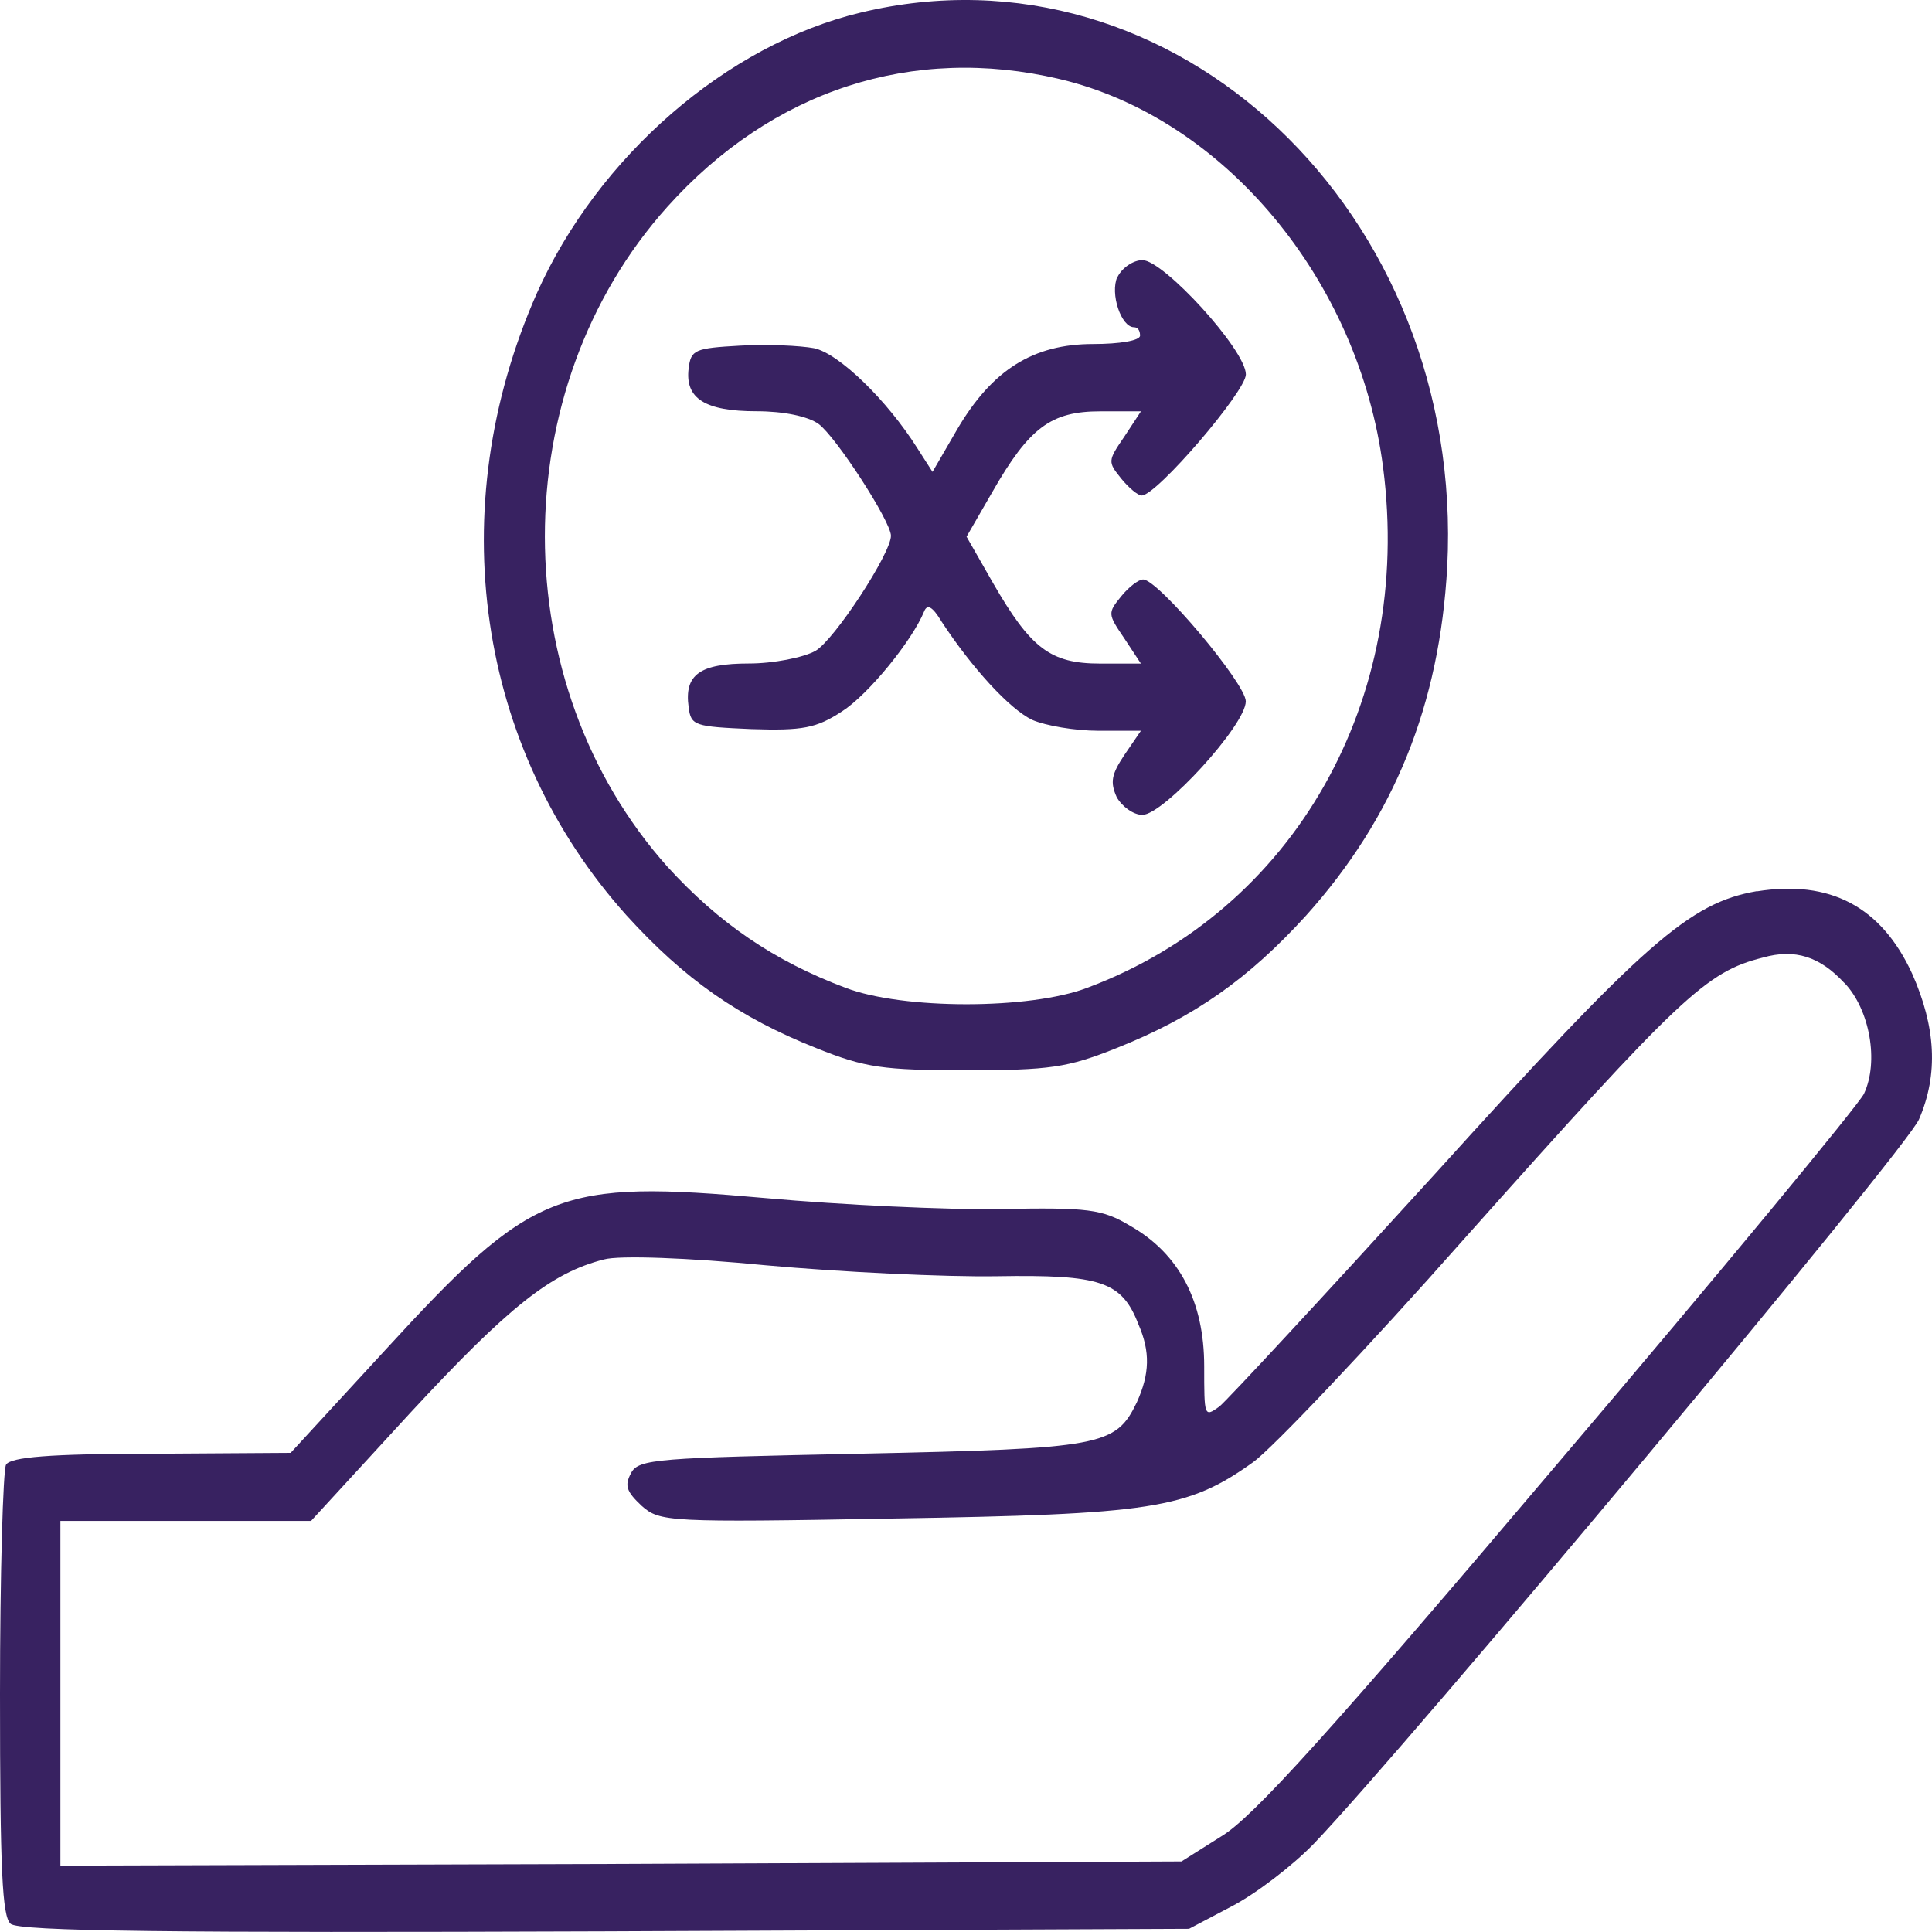
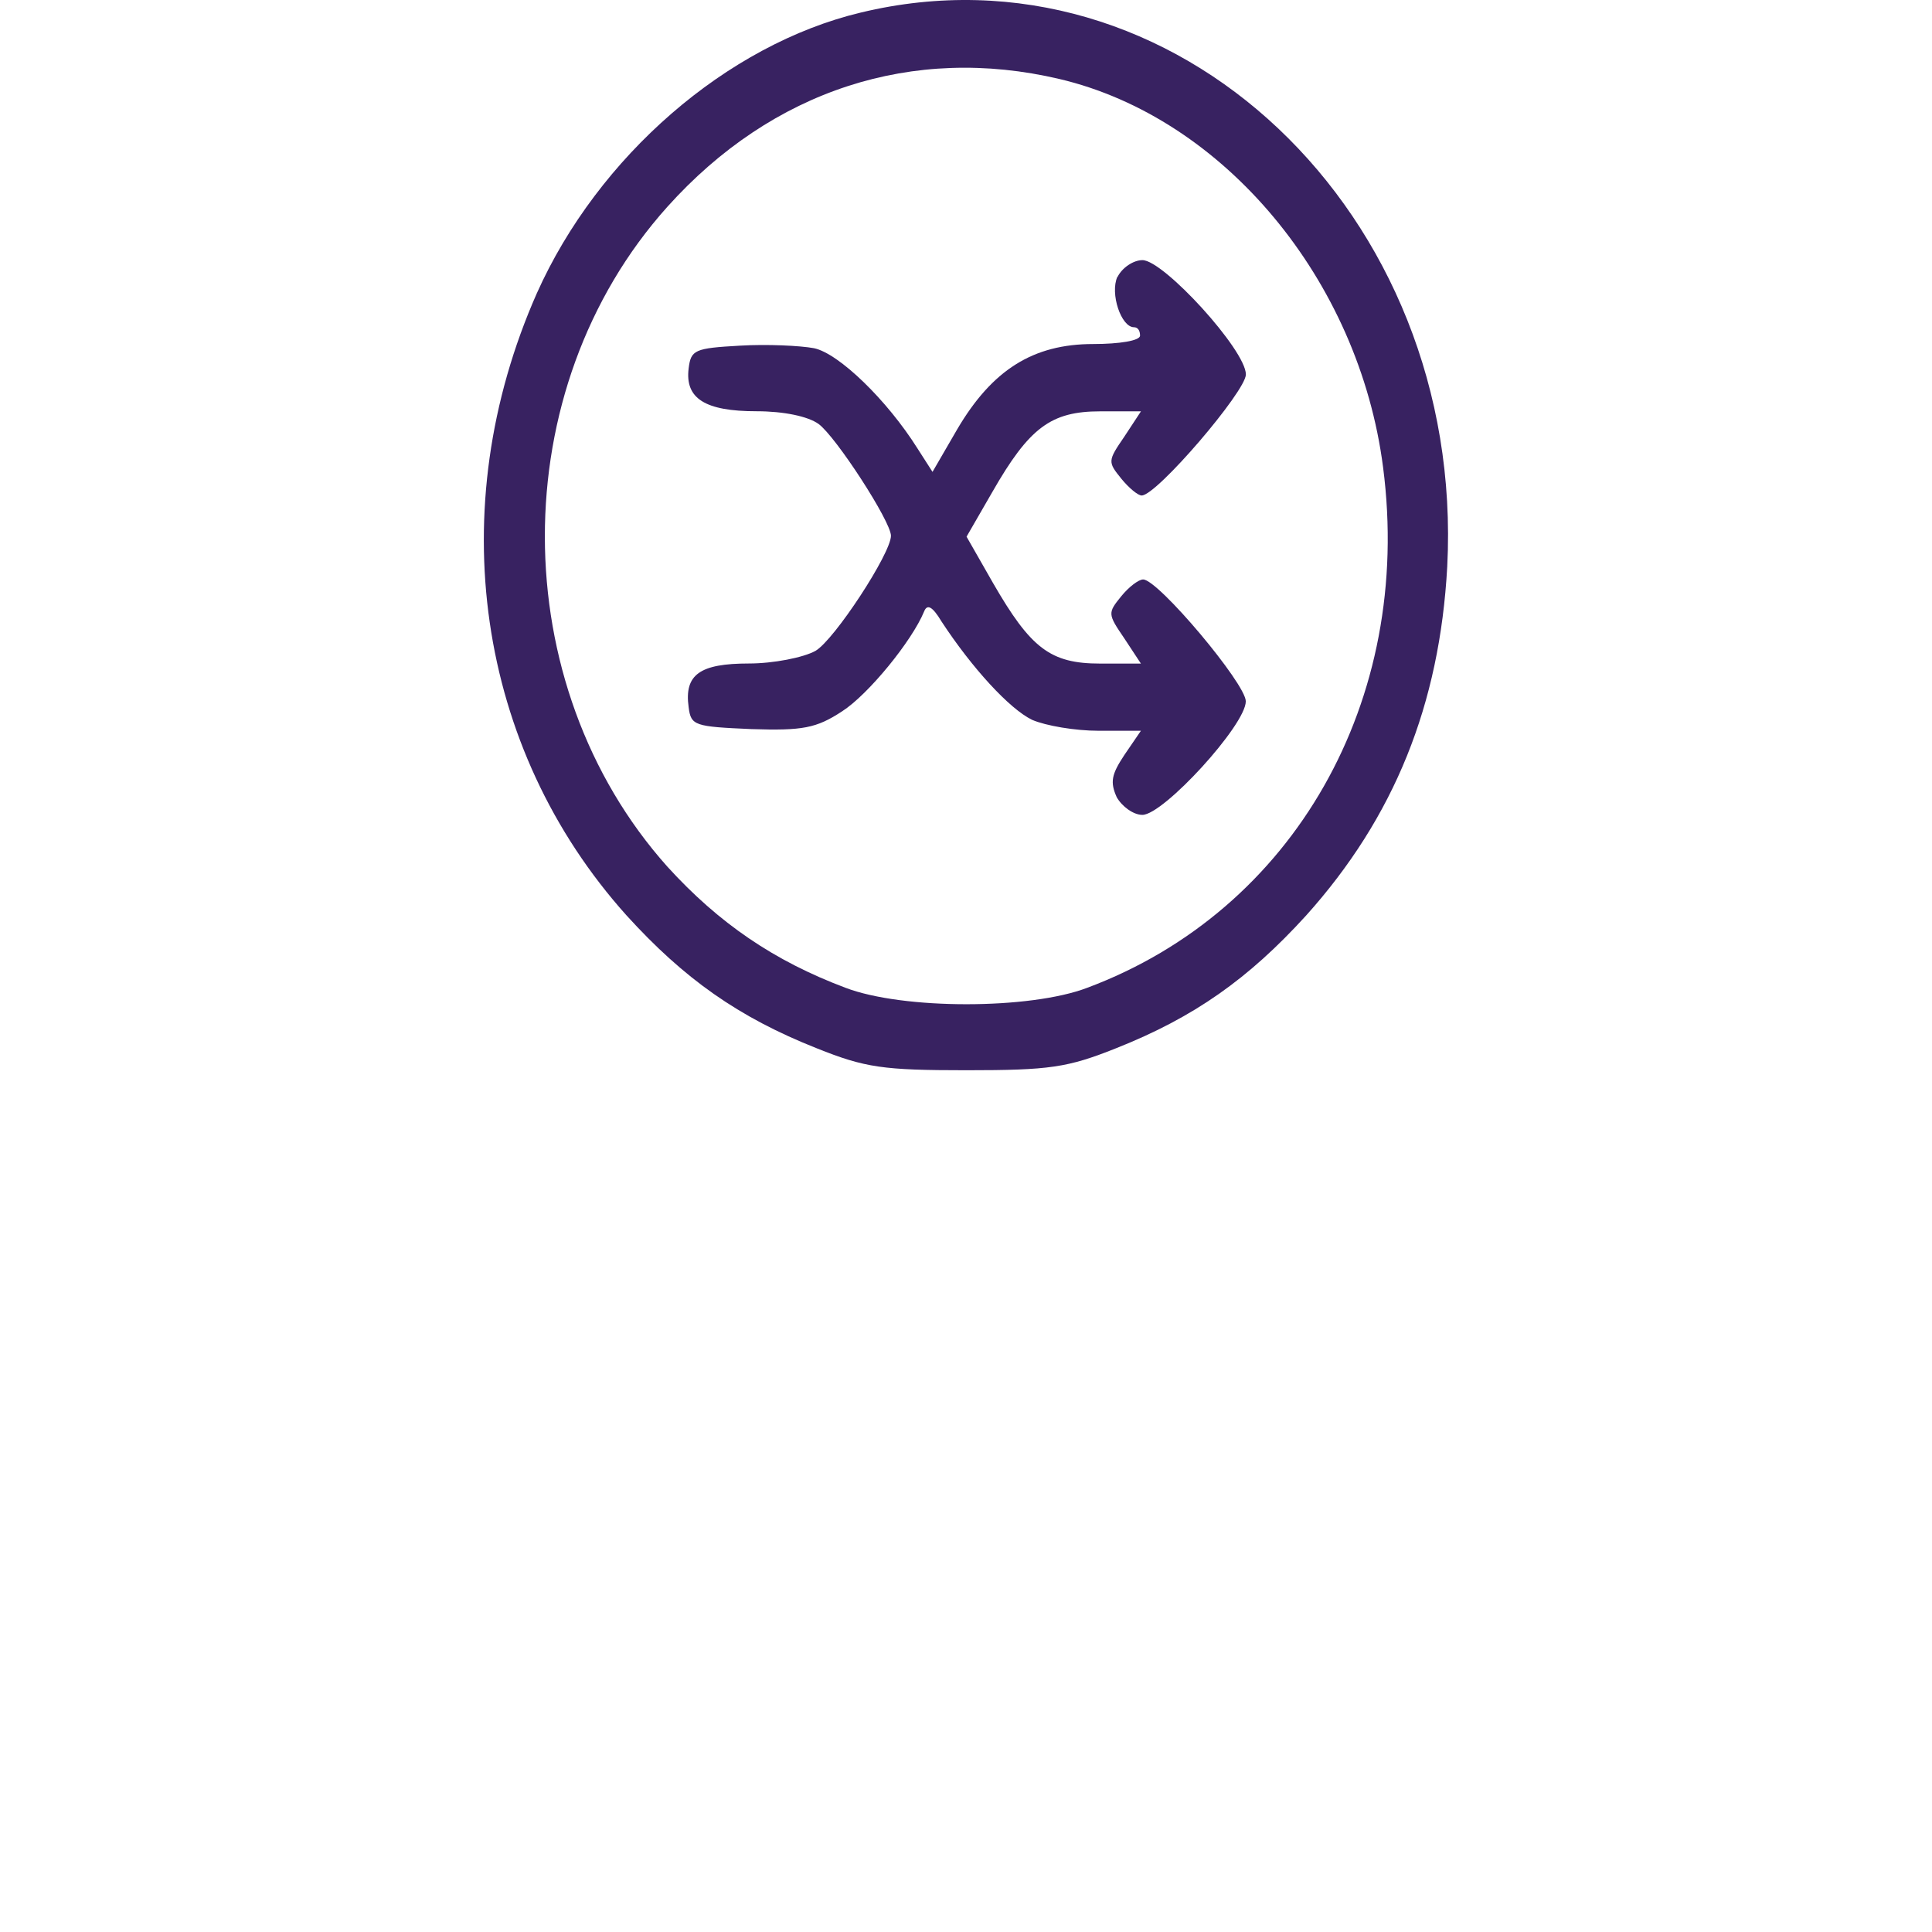
<svg xmlns="http://www.w3.org/2000/svg" width="45" height="45" viewBox="0 0 45 45" fill="none">
  <path fill-rule="evenodd" clip-rule="evenodd" d="M24.672 1.839C28.506 2.741 31.654 6.521 32.215 10.887C32.919 16.311 30.14 21.208 25.323 23.008C23.986 23.518 21.033 23.518 19.695 23.008C18.025 22.381 16.741 21.5 15.546 20.188C11.748 15.938 11.73 9.065 15.546 4.815C17.99 2.094 21.261 1.037 24.672 1.839ZM20.047 0.293C16.933 1.037 13.928 3.642 12.503 6.833C10.288 11.845 11.097 17.428 14.596 21.325C15.932 22.794 17.197 23.694 19.027 24.418C20.152 24.869 20.573 24.928 22.509 24.928C24.444 24.928 24.865 24.867 25.99 24.418C27.818 23.694 29.085 22.793 30.421 21.325C32.478 19.034 33.533 16.41 33.709 13.198C34.132 4.954 27.345 -1.469 20.047 0.293Z" fill="#382261" />
  <path fill-rule="evenodd" clip-rule="evenodd" d="M26.026 6.446C25.85 6.838 26.114 7.622 26.413 7.622C26.502 7.622 26.554 7.7 26.554 7.817C26.554 7.934 26.08 8.013 25.464 8.013C24.058 8.013 23.109 8.62 22.3 9.991L21.72 10.991L21.368 10.442C20.665 9.325 19.539 8.229 18.958 8.11C18.642 8.051 17.867 8.013 17.235 8.051C16.18 8.11 16.093 8.148 16.04 8.58C15.951 9.285 16.427 9.579 17.622 9.579C18.256 9.579 18.817 9.697 19.065 9.874C19.469 10.168 20.752 12.146 20.752 12.479C20.752 12.89 19.433 14.906 18.994 15.16C18.712 15.317 18.009 15.454 17.447 15.454C16.303 15.454 15.933 15.709 16.04 16.473C16.093 16.904 16.181 16.924 17.499 16.982C18.695 17.021 19.012 16.962 19.61 16.571C20.225 16.178 21.244 14.926 21.525 14.241C21.596 14.063 21.719 14.124 21.93 14.476C22.635 15.553 23.513 16.513 24.041 16.767C24.358 16.904 25.042 17.021 25.589 17.021H26.574L26.186 17.589C25.888 18.039 25.853 18.216 26.011 18.569C26.134 18.785 26.398 18.98 26.608 18.98C27.101 18.98 29.017 16.886 29.017 16.335C29.017 15.924 26.977 13.497 26.626 13.497C26.52 13.497 26.291 13.672 26.116 13.888C25.799 14.279 25.799 14.299 26.186 14.867L26.574 15.456H25.625C24.465 15.456 24.008 15.103 23.128 13.577L22.513 12.5L23.112 11.462C23.974 9.954 24.483 9.581 25.626 9.581H26.575L26.188 10.17C25.8 10.736 25.8 10.757 26.117 11.149C26.293 11.365 26.505 11.541 26.592 11.541C26.943 11.541 29.019 9.113 29.019 8.722C29.019 8.153 27.102 6.059 26.61 6.059C26.399 6.059 26.135 6.236 26.03 6.45L26.026 6.446Z" fill="#382261" />
-   <path fill-rule="evenodd" clip-rule="evenodd" d="M42.959 22.892C43.556 23.518 43.766 24.732 43.415 25.478C43.274 25.752 40.075 29.629 36.276 34.093C30.984 40.341 29.172 42.339 28.45 42.77L27.519 43.357L14.471 43.415L1.407 43.454V35.425H7.245L9.565 32.899C11.852 30.432 12.836 29.648 14.067 29.335C14.419 29.236 16.037 29.295 17.847 29.472C19.587 29.629 22.015 29.746 23.227 29.726C25.637 29.686 26.129 29.845 26.515 30.843C26.796 31.488 26.779 31.998 26.479 32.663C25.987 33.682 25.671 33.74 20.062 33.859C15.313 33.958 14.873 33.978 14.699 34.31C14.54 34.605 14.593 34.742 14.946 35.074C15.367 35.446 15.543 35.465 20.836 35.369C26.815 35.27 27.659 35.153 29.189 34.056C29.628 33.742 31.843 31.413 34.111 28.847C39.158 23.188 39.739 22.637 41.057 22.305C41.812 22.089 42.394 22.285 42.956 22.893L42.959 22.892ZM40.919 20.757C39.355 21.031 38.316 21.932 33.411 27.357C30.843 30.177 28.593 32.605 28.401 32.762C28.048 33.016 28.048 32.996 28.048 31.823C28.048 30.315 27.467 29.2 26.324 28.552C25.674 28.161 25.34 28.121 23.3 28.161C22.051 28.181 19.589 28.064 17.847 27.907C12.996 27.476 12.415 27.693 8.968 31.451L6.77 33.84L3.517 33.861C1.16 33.861 0.246 33.939 0.141 34.115C0.071 34.233 0 36.661 0 39.461C0 43.594 0.053 44.632 0.246 44.808C0.422 44.985 4.028 45.023 14.085 44.985L27.695 44.926L28.698 44.398C29.259 44.104 30.104 43.457 30.597 42.949C32.742 40.717 44.434 26.733 44.699 26.068C45.155 25.012 45.086 23.915 44.539 22.681C43.819 21.114 42.624 20.488 40.917 20.762L40.919 20.757Z" fill="#382261" />
</svg>